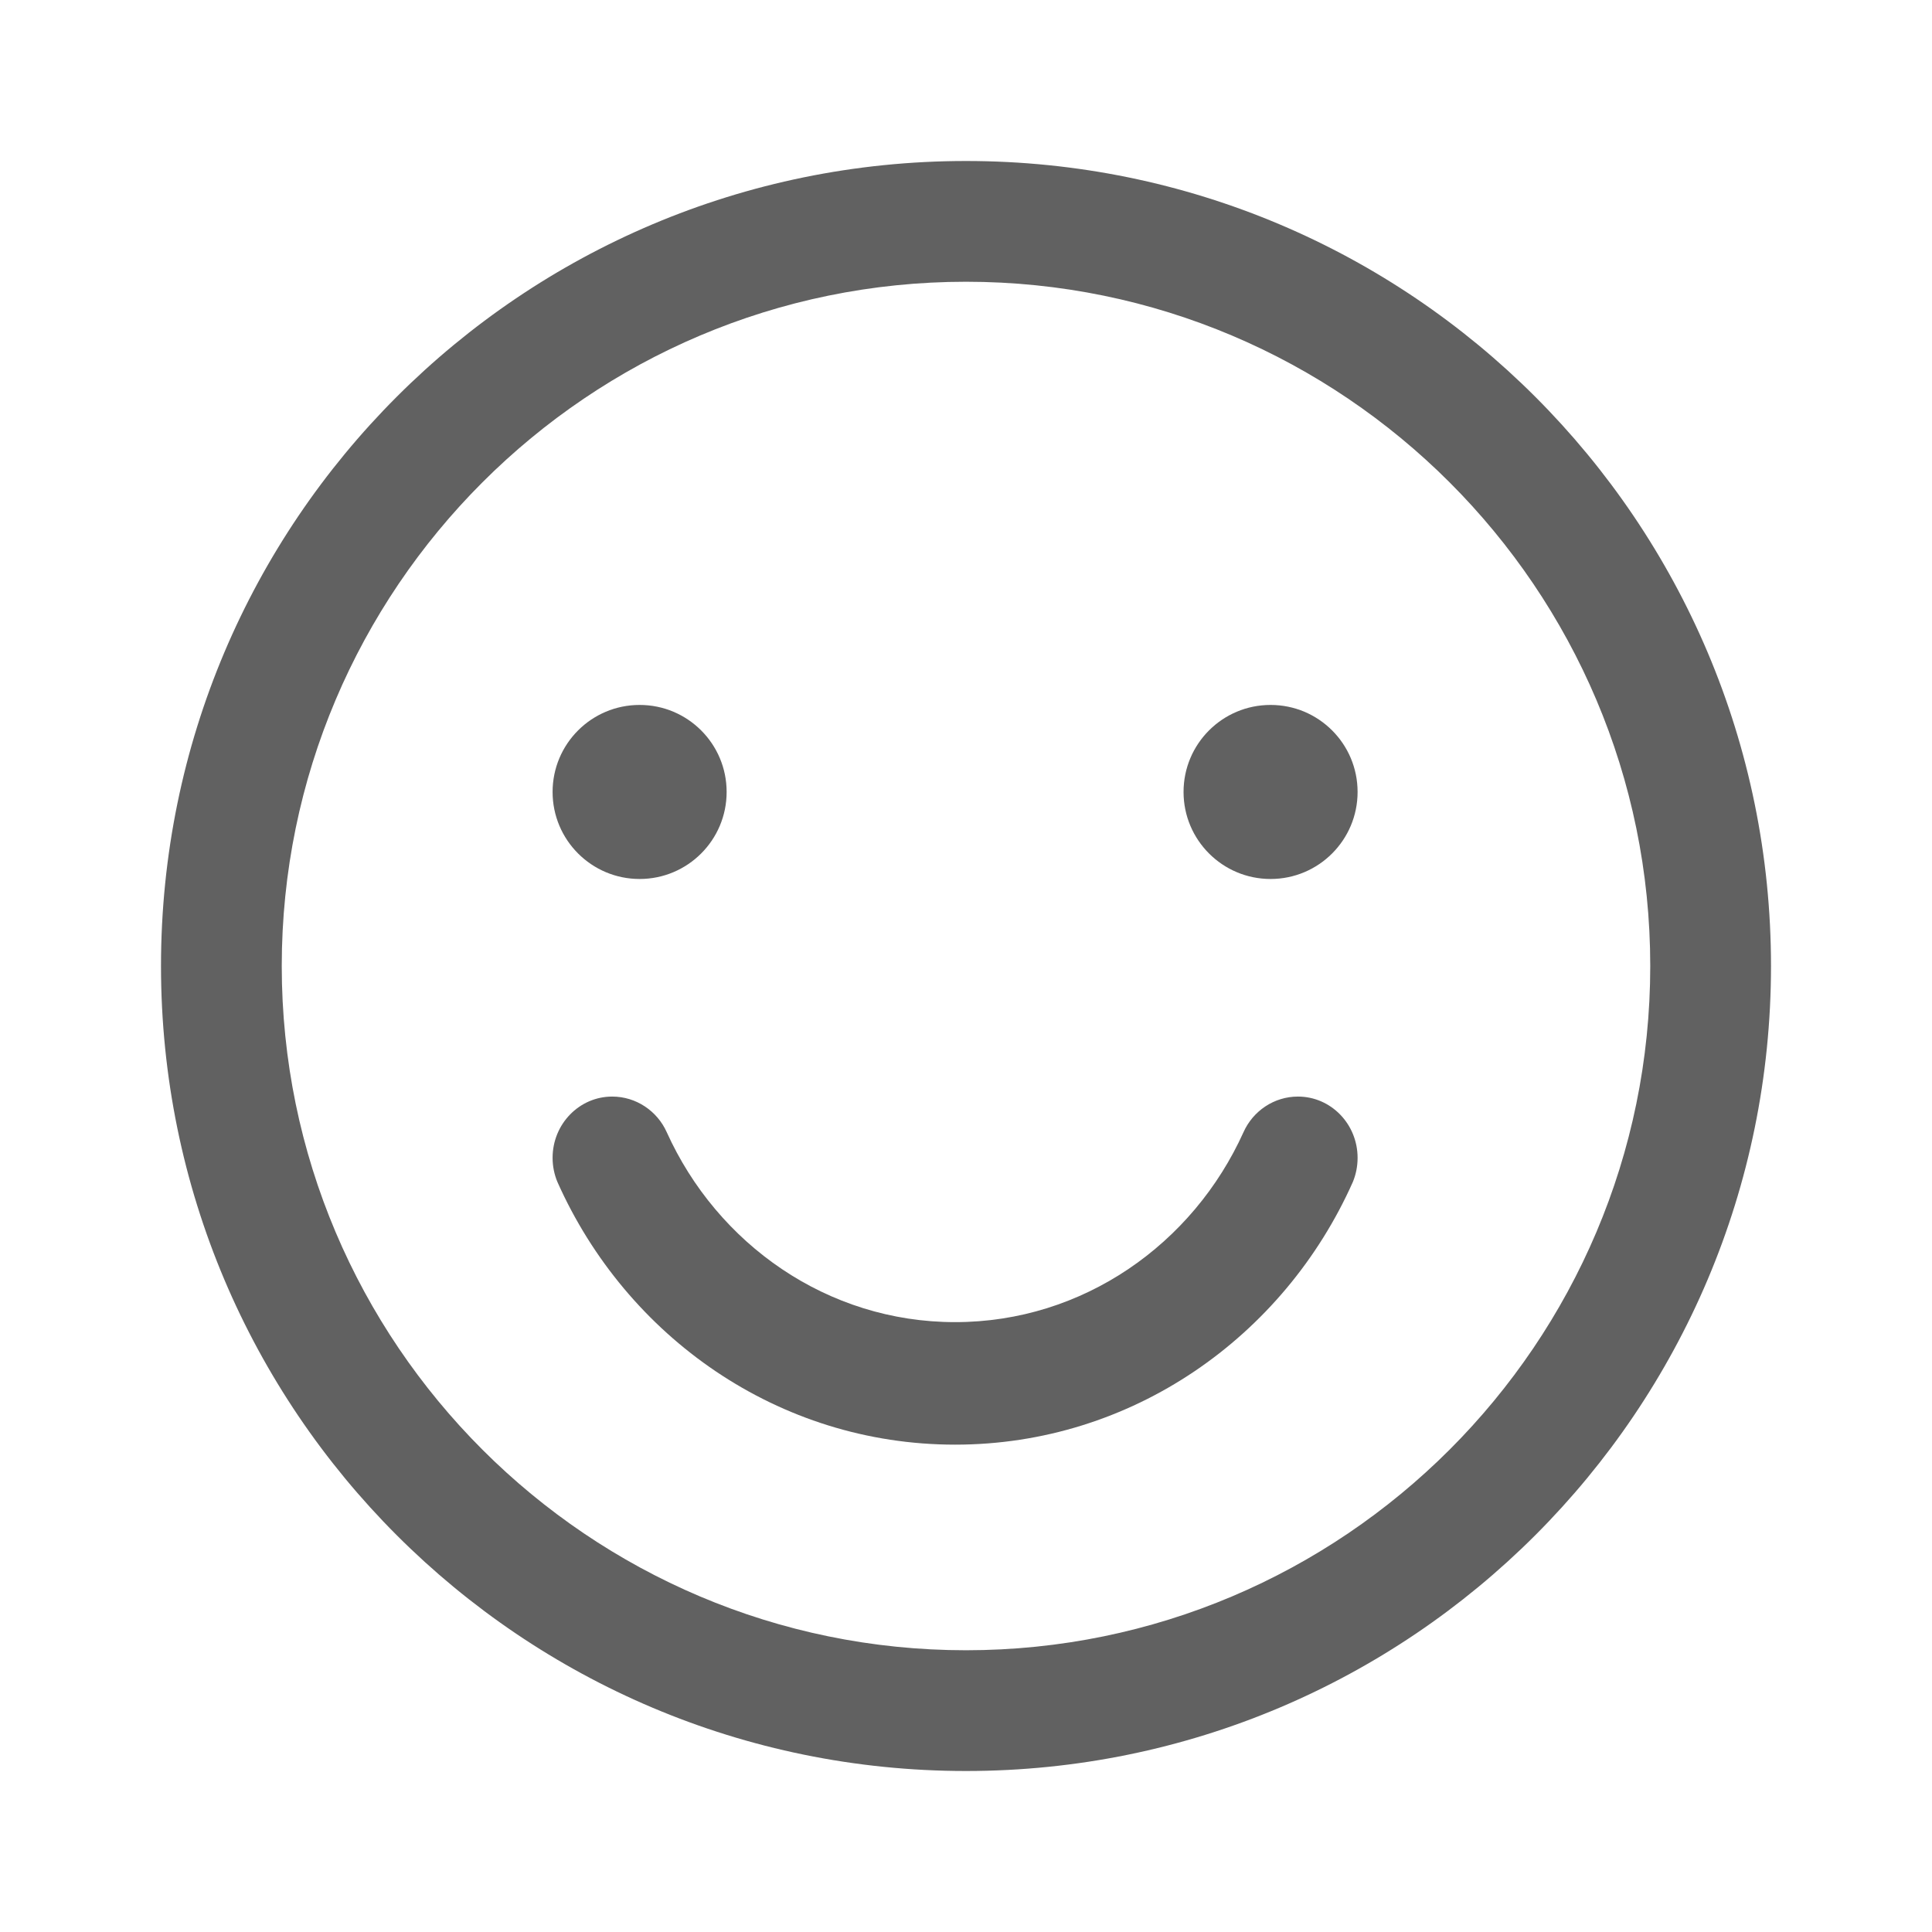
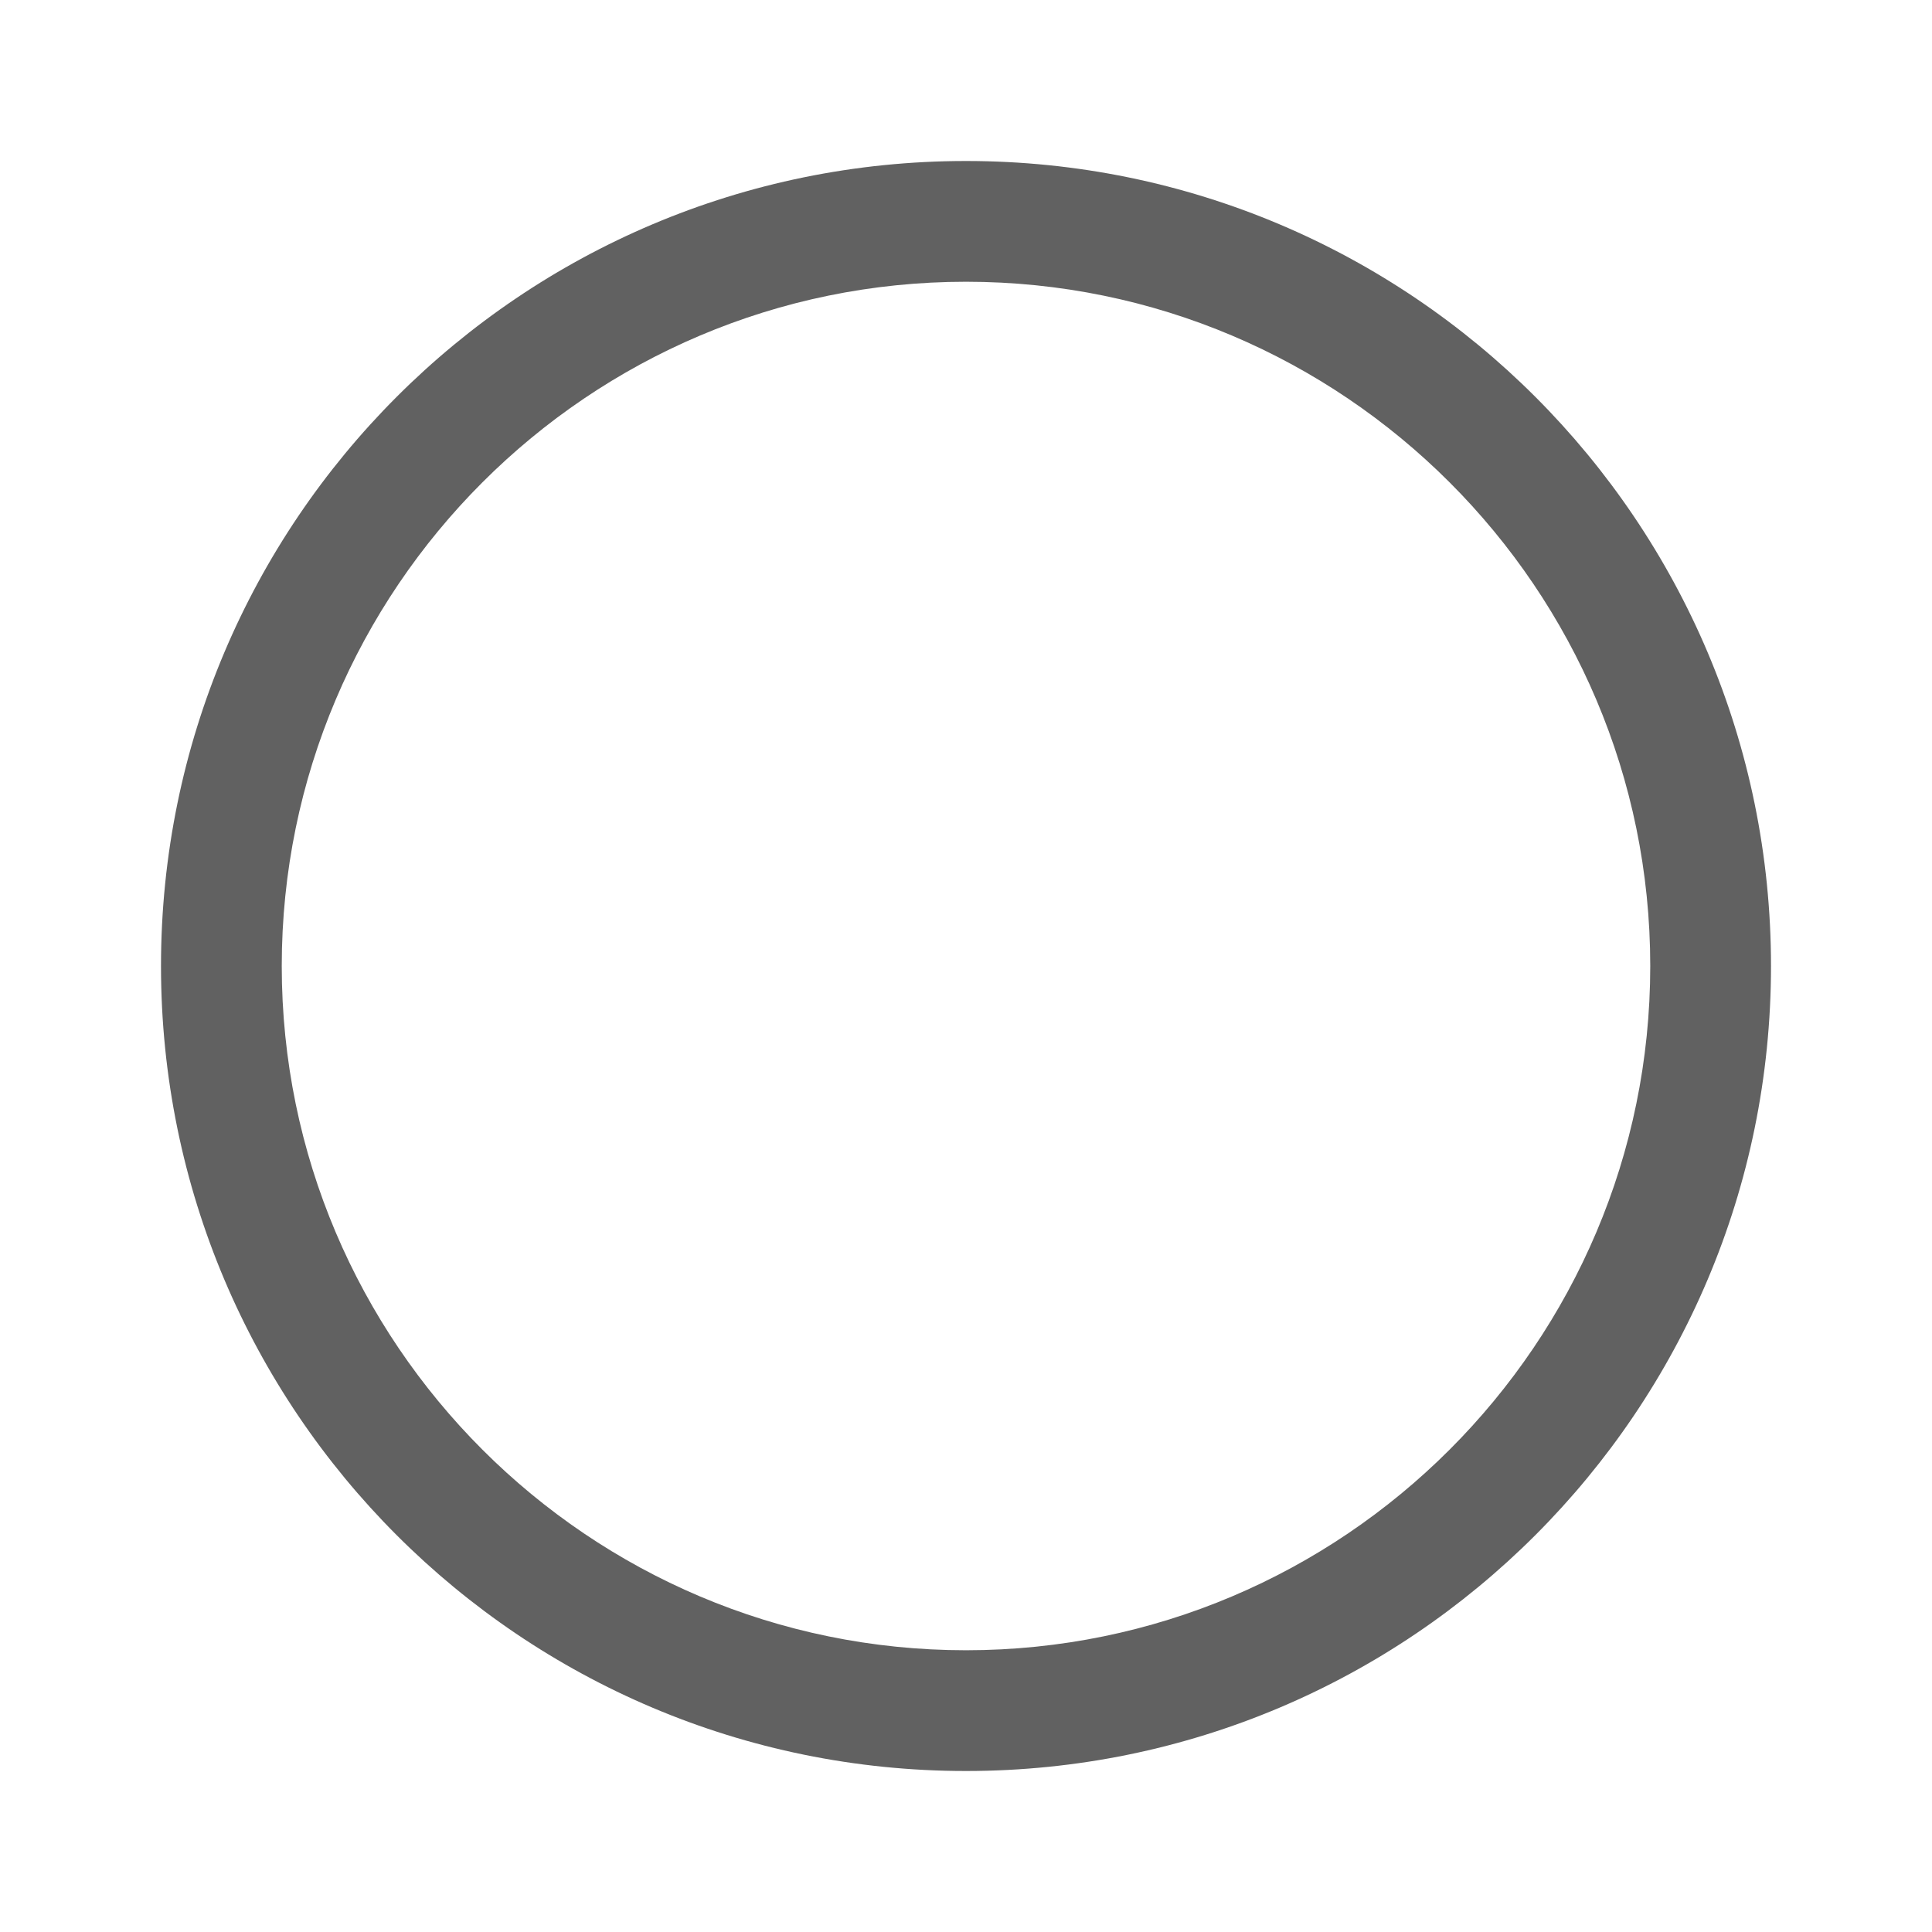
<svg xmlns="http://www.w3.org/2000/svg" version="1.1" id="图层_1" x="0px" y="0px" width="48px" height="48px" viewBox="-113.847 208.274 48 48" enable-background="new -113.847 208.274 48 48" xml:space="preserve">
  <title>emoji</title>
  <g id="编组" transform="translate(2.75, 2.75)">
    <path id="Fill-1" fill="#616161" d="M-92.597,209.524c-11.047,0-20,8.953-20,20s8.953,20,20,20s20-8.953,20-20   S-81.55,209.524-92.597,209.524 M-92.597,212.524c9.375,0,17,7.626,17,17c0,9.375-7.625,17-17,17c-9.374,0-17-7.625-17-17   C-109.597,220.15-101.971,212.524-92.597,212.524" />
-     <path id="Combined-Shape" fill="#616161" d="M-84.35,232.768c0.819,0,1.482,0.682,1.482,1.522c0,0.213-0.042,0.416-0.118,0.6   c-1.715,3.85-5.494,6.526-9.882,6.526c-4.389,0-8.166-2.677-9.88-6.526c-0.077-0.184-0.12-0.387-0.12-0.6   c0-0.841,0.664-1.522,1.481-1.522c0.595,0,1.118,0.359,1.353,0.881c1.255,2.782,3.99,4.723,7.166,4.723s5.912-1.94,7.167-4.723   C-85.466,233.127-84.945,232.768-84.35,232.768z M-100.706,223.038c1.195,0,2.162,0.967,2.162,2.162   c0,1.193-0.967,2.162-2.162,2.162c-1.194,0-2.162-0.969-2.162-2.162C-102.868,224.005-101.9,223.038-100.706,223.038z    M-85.03,223.038c1.195,0,2.162,0.967,2.162,2.162c0,1.193-0.967,2.162-2.162,2.162s-2.162-0.969-2.162-2.162   C-87.192,224.005-86.225,223.038-85.03,223.038z" />
  </g>
  <rect x="-113.847" y="208.274" fill="none" width="48" height="48" />
</svg>